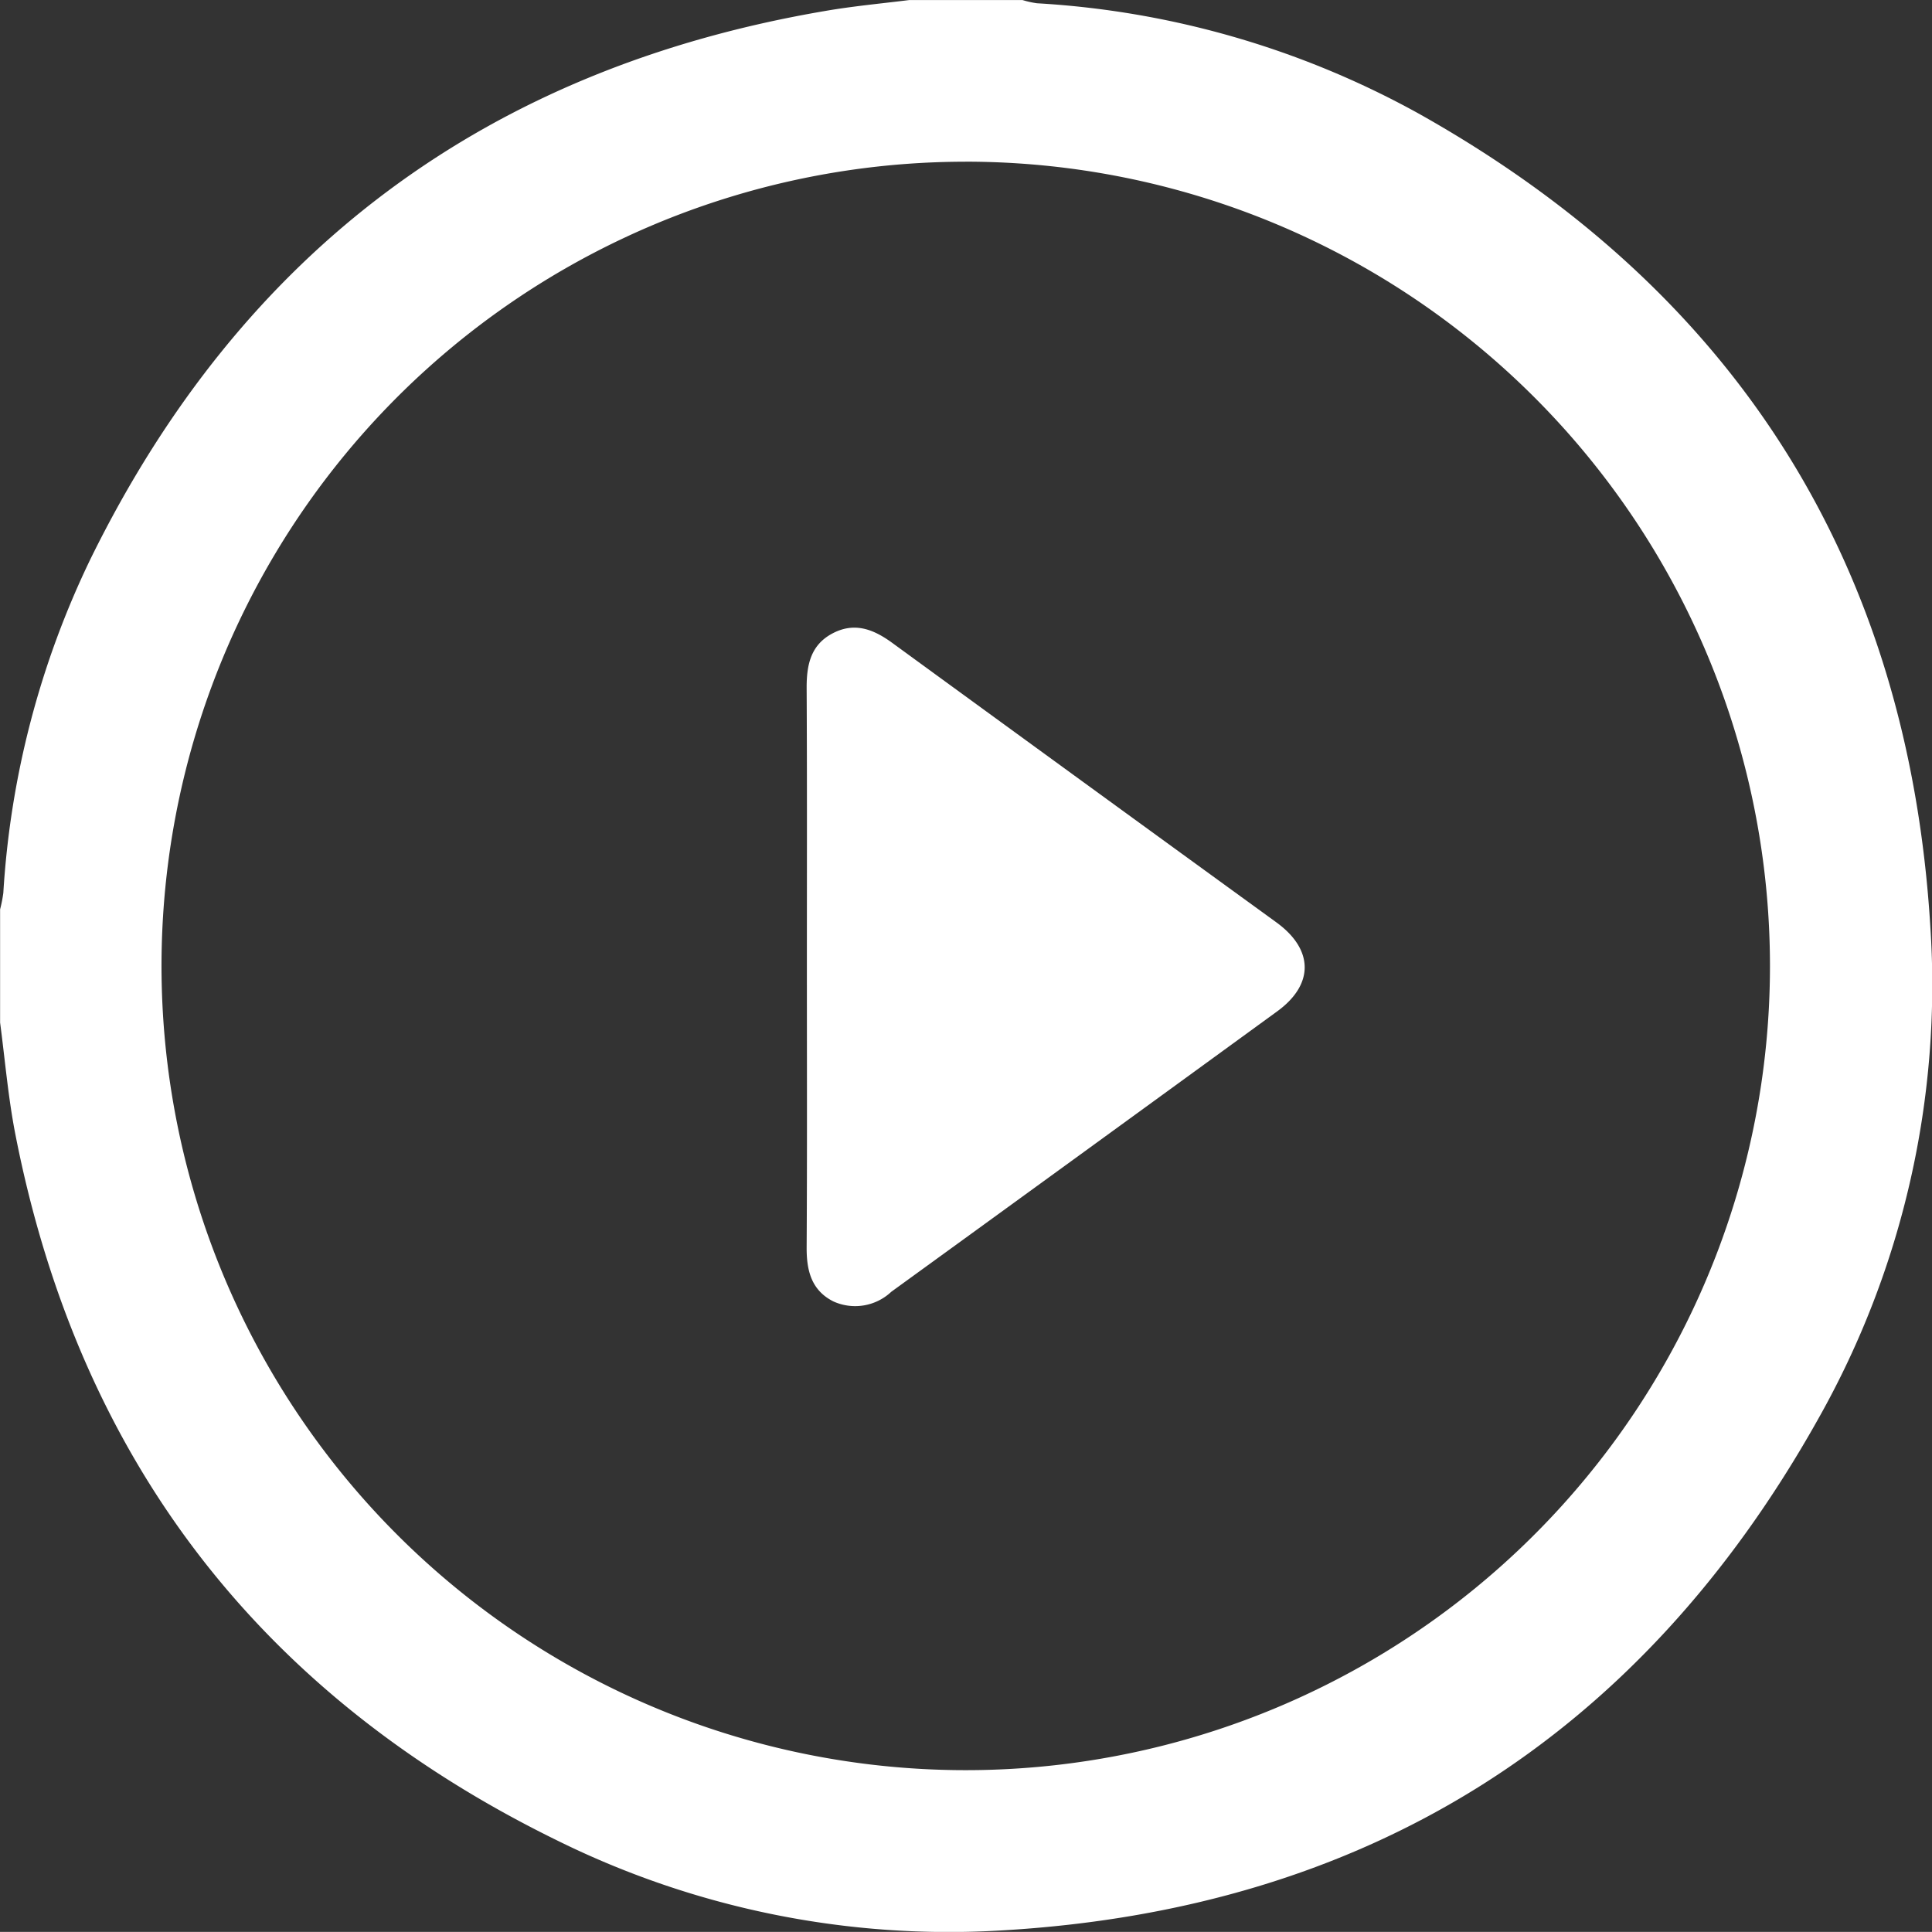
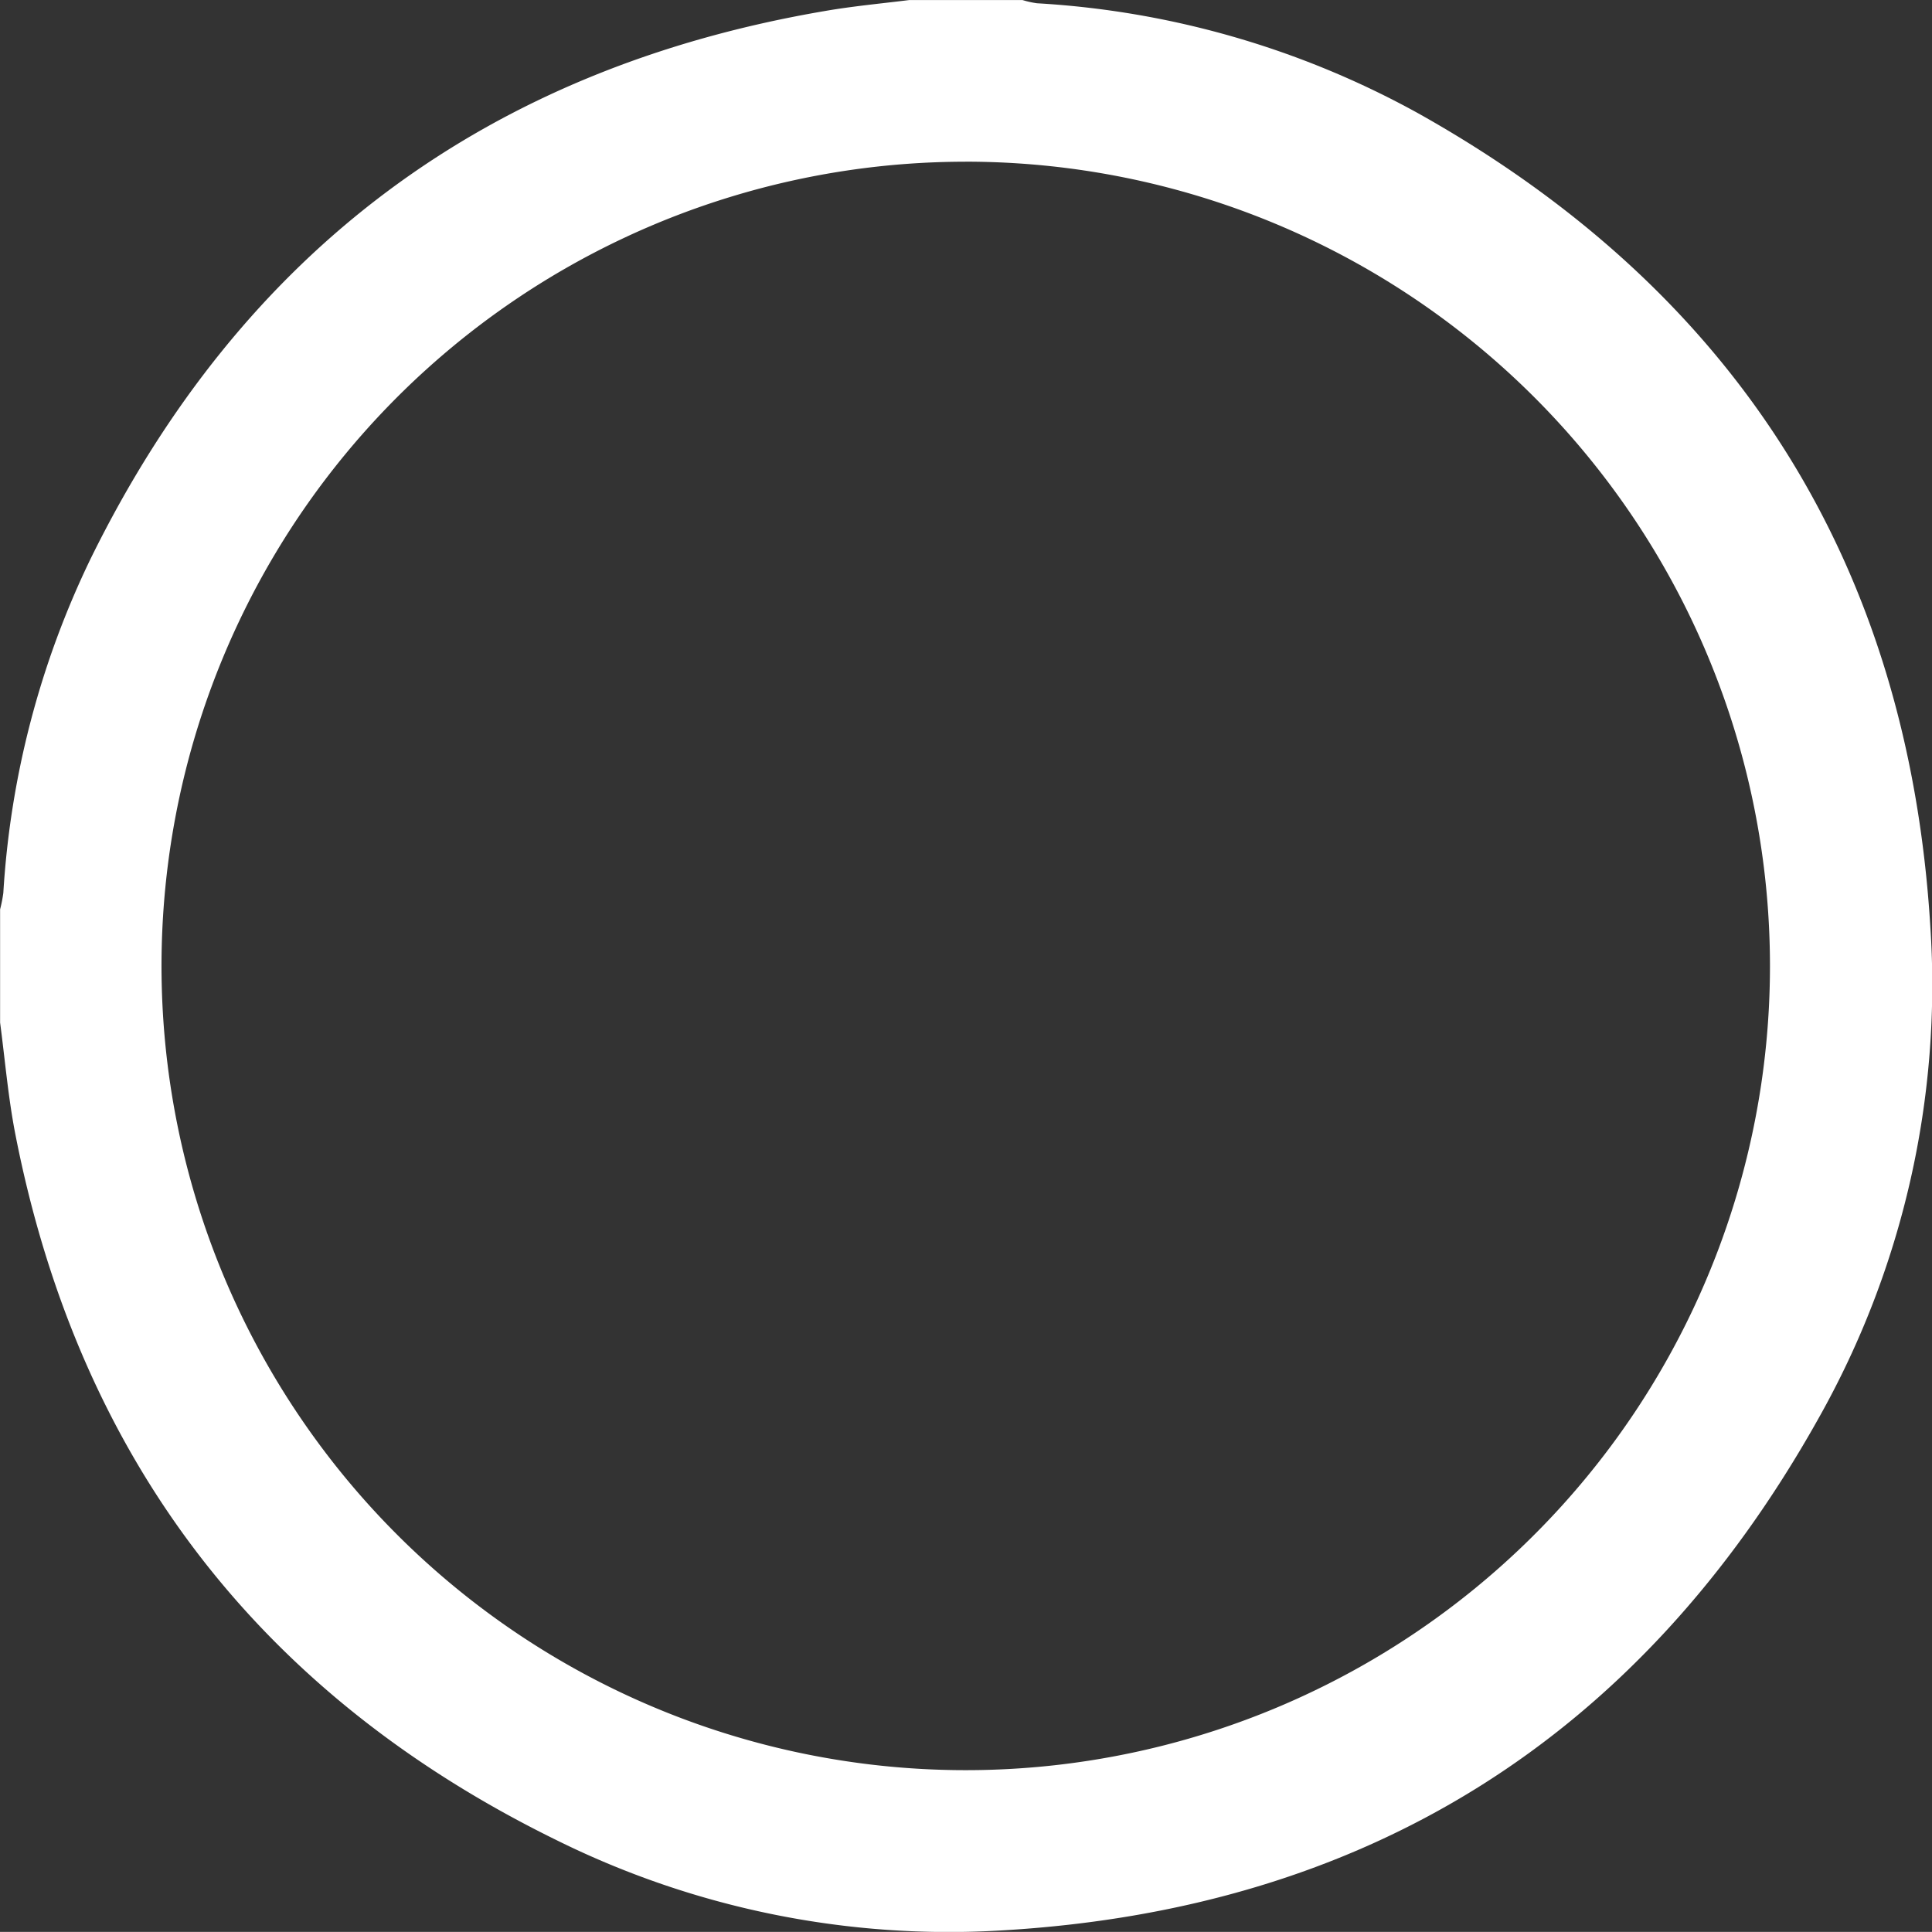
<svg xmlns="http://www.w3.org/2000/svg" id="Component_2_1" data-name="Component 2 – 1" width="120" height="119.995" viewBox="0 0 120 119.995">
  <rect x="0" y="0" width="120" height="119.995" fill="#333333" stroke="none" />
  <path id="Path_928" data-name="Path 928" d="M649.9,1473h7.031a5.649,5.649,0,0,0,.9.2,55.581,55.581,0,0,1,23.643,6.816c19.723,11.037,30.445,27.909,31.84,50.477a54.831,54.831,0,0,1-6.966,30.645c-11.091,19.8-28.089,30.464-50.762,31.764a54.867,54.867,0,0,1-27.589-5.606c-18.433-9.031-29.684-23.683-33.625-43.861-.445-2.285-.64-4.615-.945-6.926v-7.031a8.737,8.737,0,0,0,.2-1.015,55.287,55.287,0,0,1,5.441-20.8q14.1-28.631,45.637-33.99C646.418,1473.377,648.164,1473.217,649.9,1473Zm3.48,10.041a49.952,49.952,0,1,0,49.977,49.982A49.964,49.964,0,0,0,653.38,1483.039Z" transform="translate(-593.421 -1472.997)" fill="#fff" />
-   <path id="Path_929" data-name="Path 929" d="M603.455,1501.844c0-5.781.015-11.562-.015-17.343,0-1.421.265-2.651,1.63-3.36s2.54-.235,3.686.6q11.919,8.693,23.863,17.362c2.32,1.686,2.346,3.855.045,5.527q-11.972,8.716-23.968,17.417a3.274,3.274,0,0,1-3.591.6c-1.365-.685-1.67-1.906-1.665-3.34C603.475,1513.48,603.455,1507.66,603.455,1501.844Z" transform="translate(-553.338 -1441.811)" fill="#fff" />
</svg>